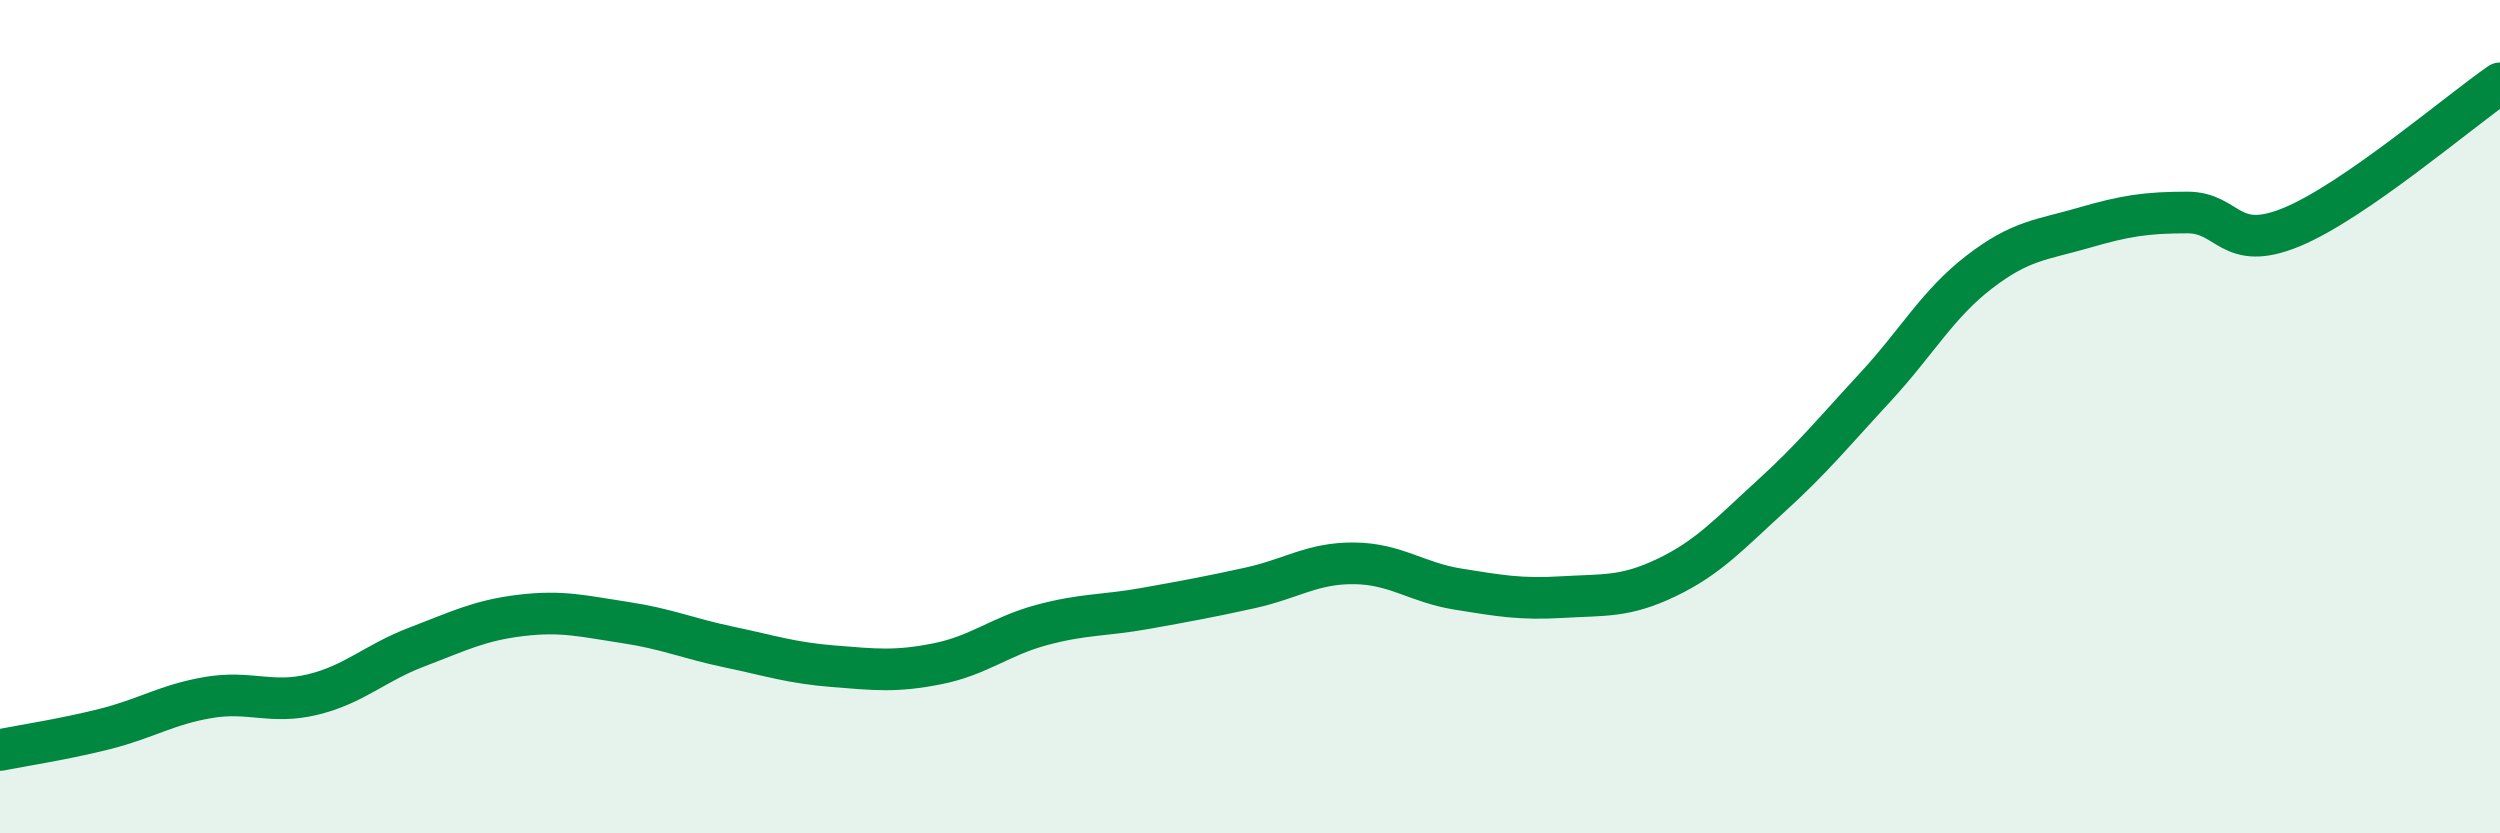
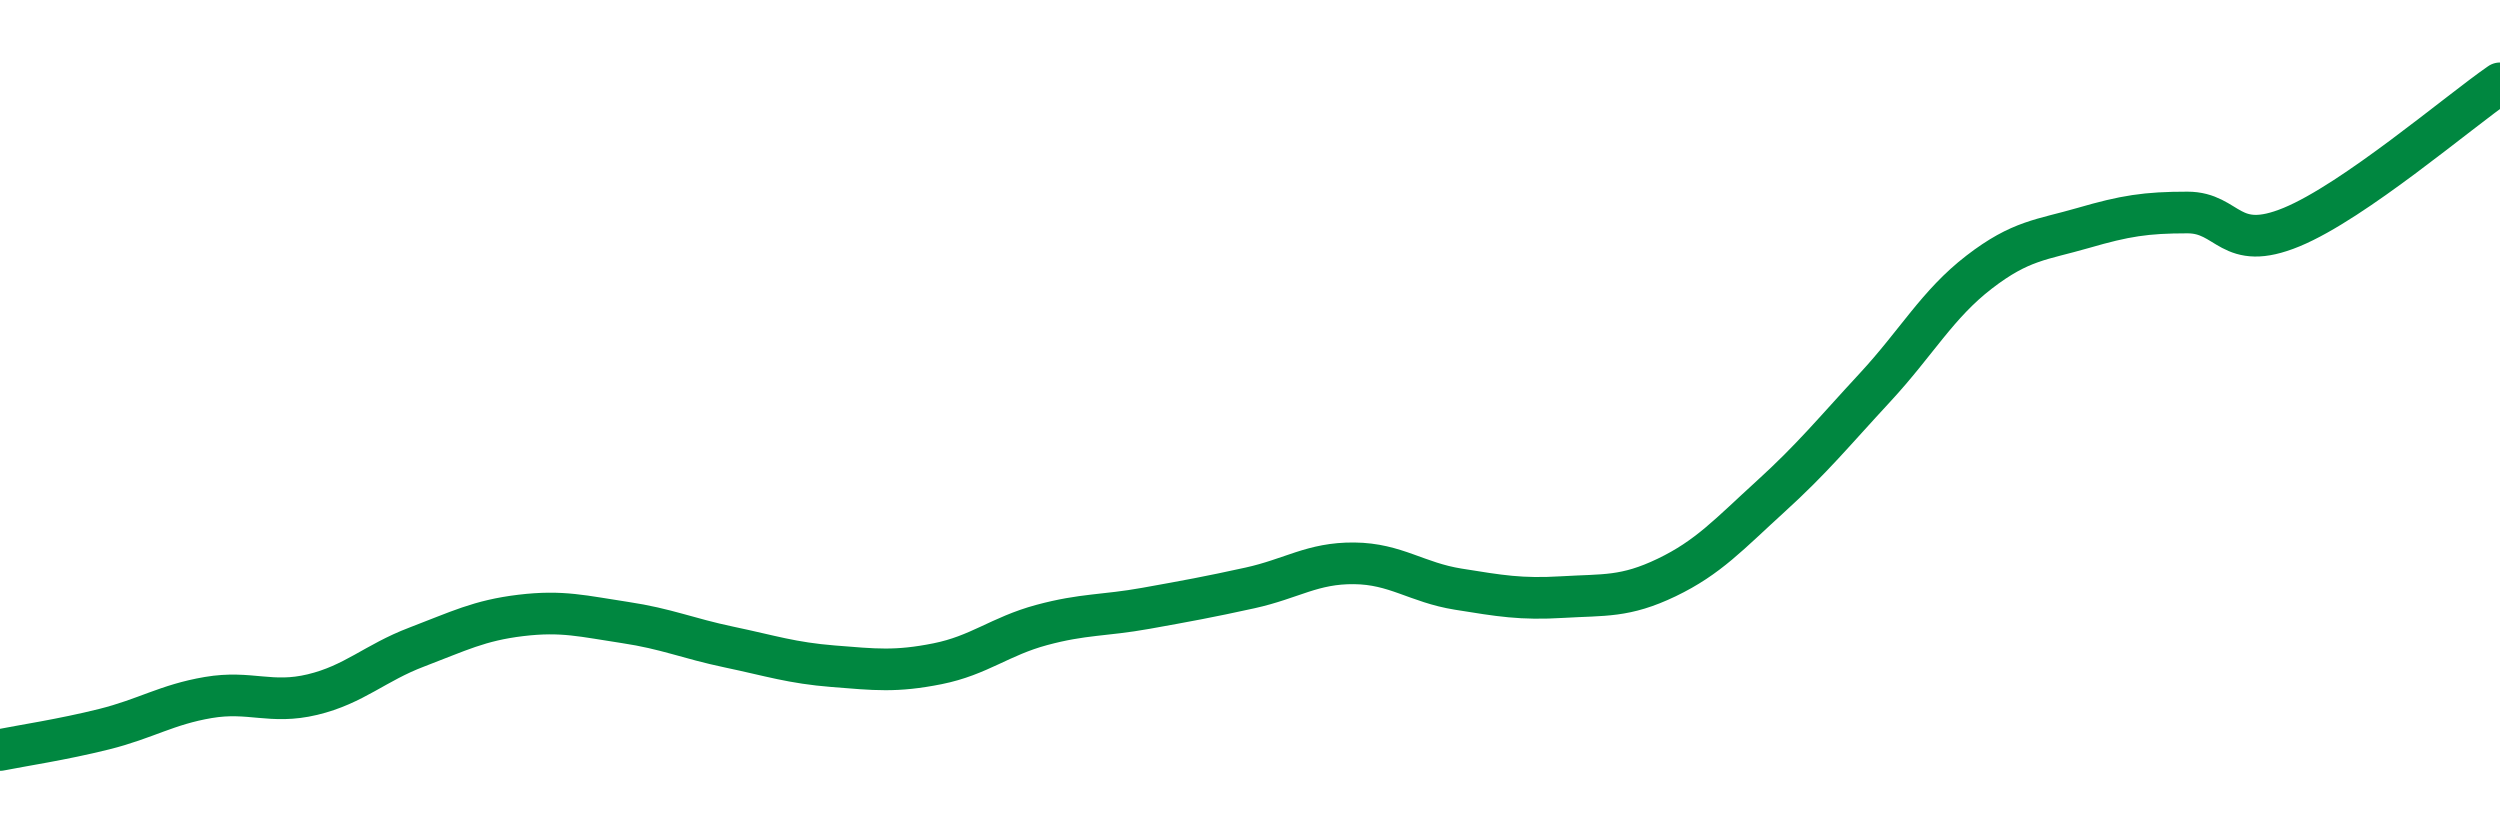
<svg xmlns="http://www.w3.org/2000/svg" width="60" height="20" viewBox="0 0 60 20">
-   <path d="M 0,18 C 0.5,17.9 1.5,17.75 2.5,17.5 C 3.5,17.25 4,16.91 5,16.74 C 6,16.57 6.5,16.91 7.5,16.67 C 8.5,16.43 9,15.91 10,15.53 C 11,15.15 11.5,14.89 12.5,14.77 C 13.5,14.65 14,14.79 15,14.94 C 16,15.09 16.5,15.32 17.5,15.53 C 18.5,15.74 19,15.91 20,15.99 C 21,16.07 21.5,16.13 22.5,15.93 C 23.5,15.73 24,15.27 25,15 C 26,14.73 26.5,14.78 27.5,14.6 C 28.5,14.42 29,14.33 30,14.11 C 31,13.89 31.5,13.51 32.5,13.52 C 33.5,13.53 34,13.98 35,14.14 C 36,14.3 36.5,14.39 37.5,14.33 C 38.5,14.27 39,14.34 40,13.86 C 41,13.38 41.5,12.82 42.5,11.91 C 43.5,11 44,10.38 45,9.3 C 46,8.22 46.5,7.3 47.5,6.53 C 48.5,5.76 49,5.76 50,5.47 C 51,5.18 51.5,5.1 52.5,5.1 C 53.5,5.1 53.5,6.07 55,5.45 C 56.5,4.83 59,2.69 60,2L60 20L0 20Z" fill="#008740" opacity="0.1" stroke-linecap="round" stroke-linejoin="round" />
  <path d="M 0,18 C 0.5,17.9 1.5,17.75 2.5,17.5 C 3.5,17.25 4,16.91 5,16.74 C 6,16.57 6.5,16.91 7.5,16.67 C 8.5,16.43 9,15.91 10,15.53 C 11,15.15 11.5,14.89 12.5,14.77 C 13.5,14.65 14,14.79 15,14.94 C 16,15.09 16.5,15.32 17.5,15.53 C 18.5,15.74 19,15.91 20,15.99 C 21,16.07 21.5,16.13 22.5,15.93 C 23.5,15.73 24,15.27 25,15 C 26,14.73 26.5,14.78 27.5,14.6 C 28.5,14.42 29,14.33 30,14.11 C 31,13.89 31.5,13.51 32.5,13.52 C 33.5,13.53 34,13.98 35,14.14 C 36,14.3 36.5,14.39 37.5,14.33 C 38.5,14.27 39,14.34 40,13.86 C 41,13.38 41.5,12.82 42.5,11.91 C 43.5,11 44,10.38 45,9.3 C 46,8.22 46.5,7.3 47.5,6.53 C 48.5,5.76 49,5.76 50,5.47 C 51,5.18 51.5,5.1 52.5,5.1 C 53.5,5.1 53.5,6.07 55,5.45 C 56.5,4.83 59,2.69 60,2" stroke="#008740" stroke-width="1" fill="none" stroke-linecap="round" stroke-linejoin="round" />
</svg>